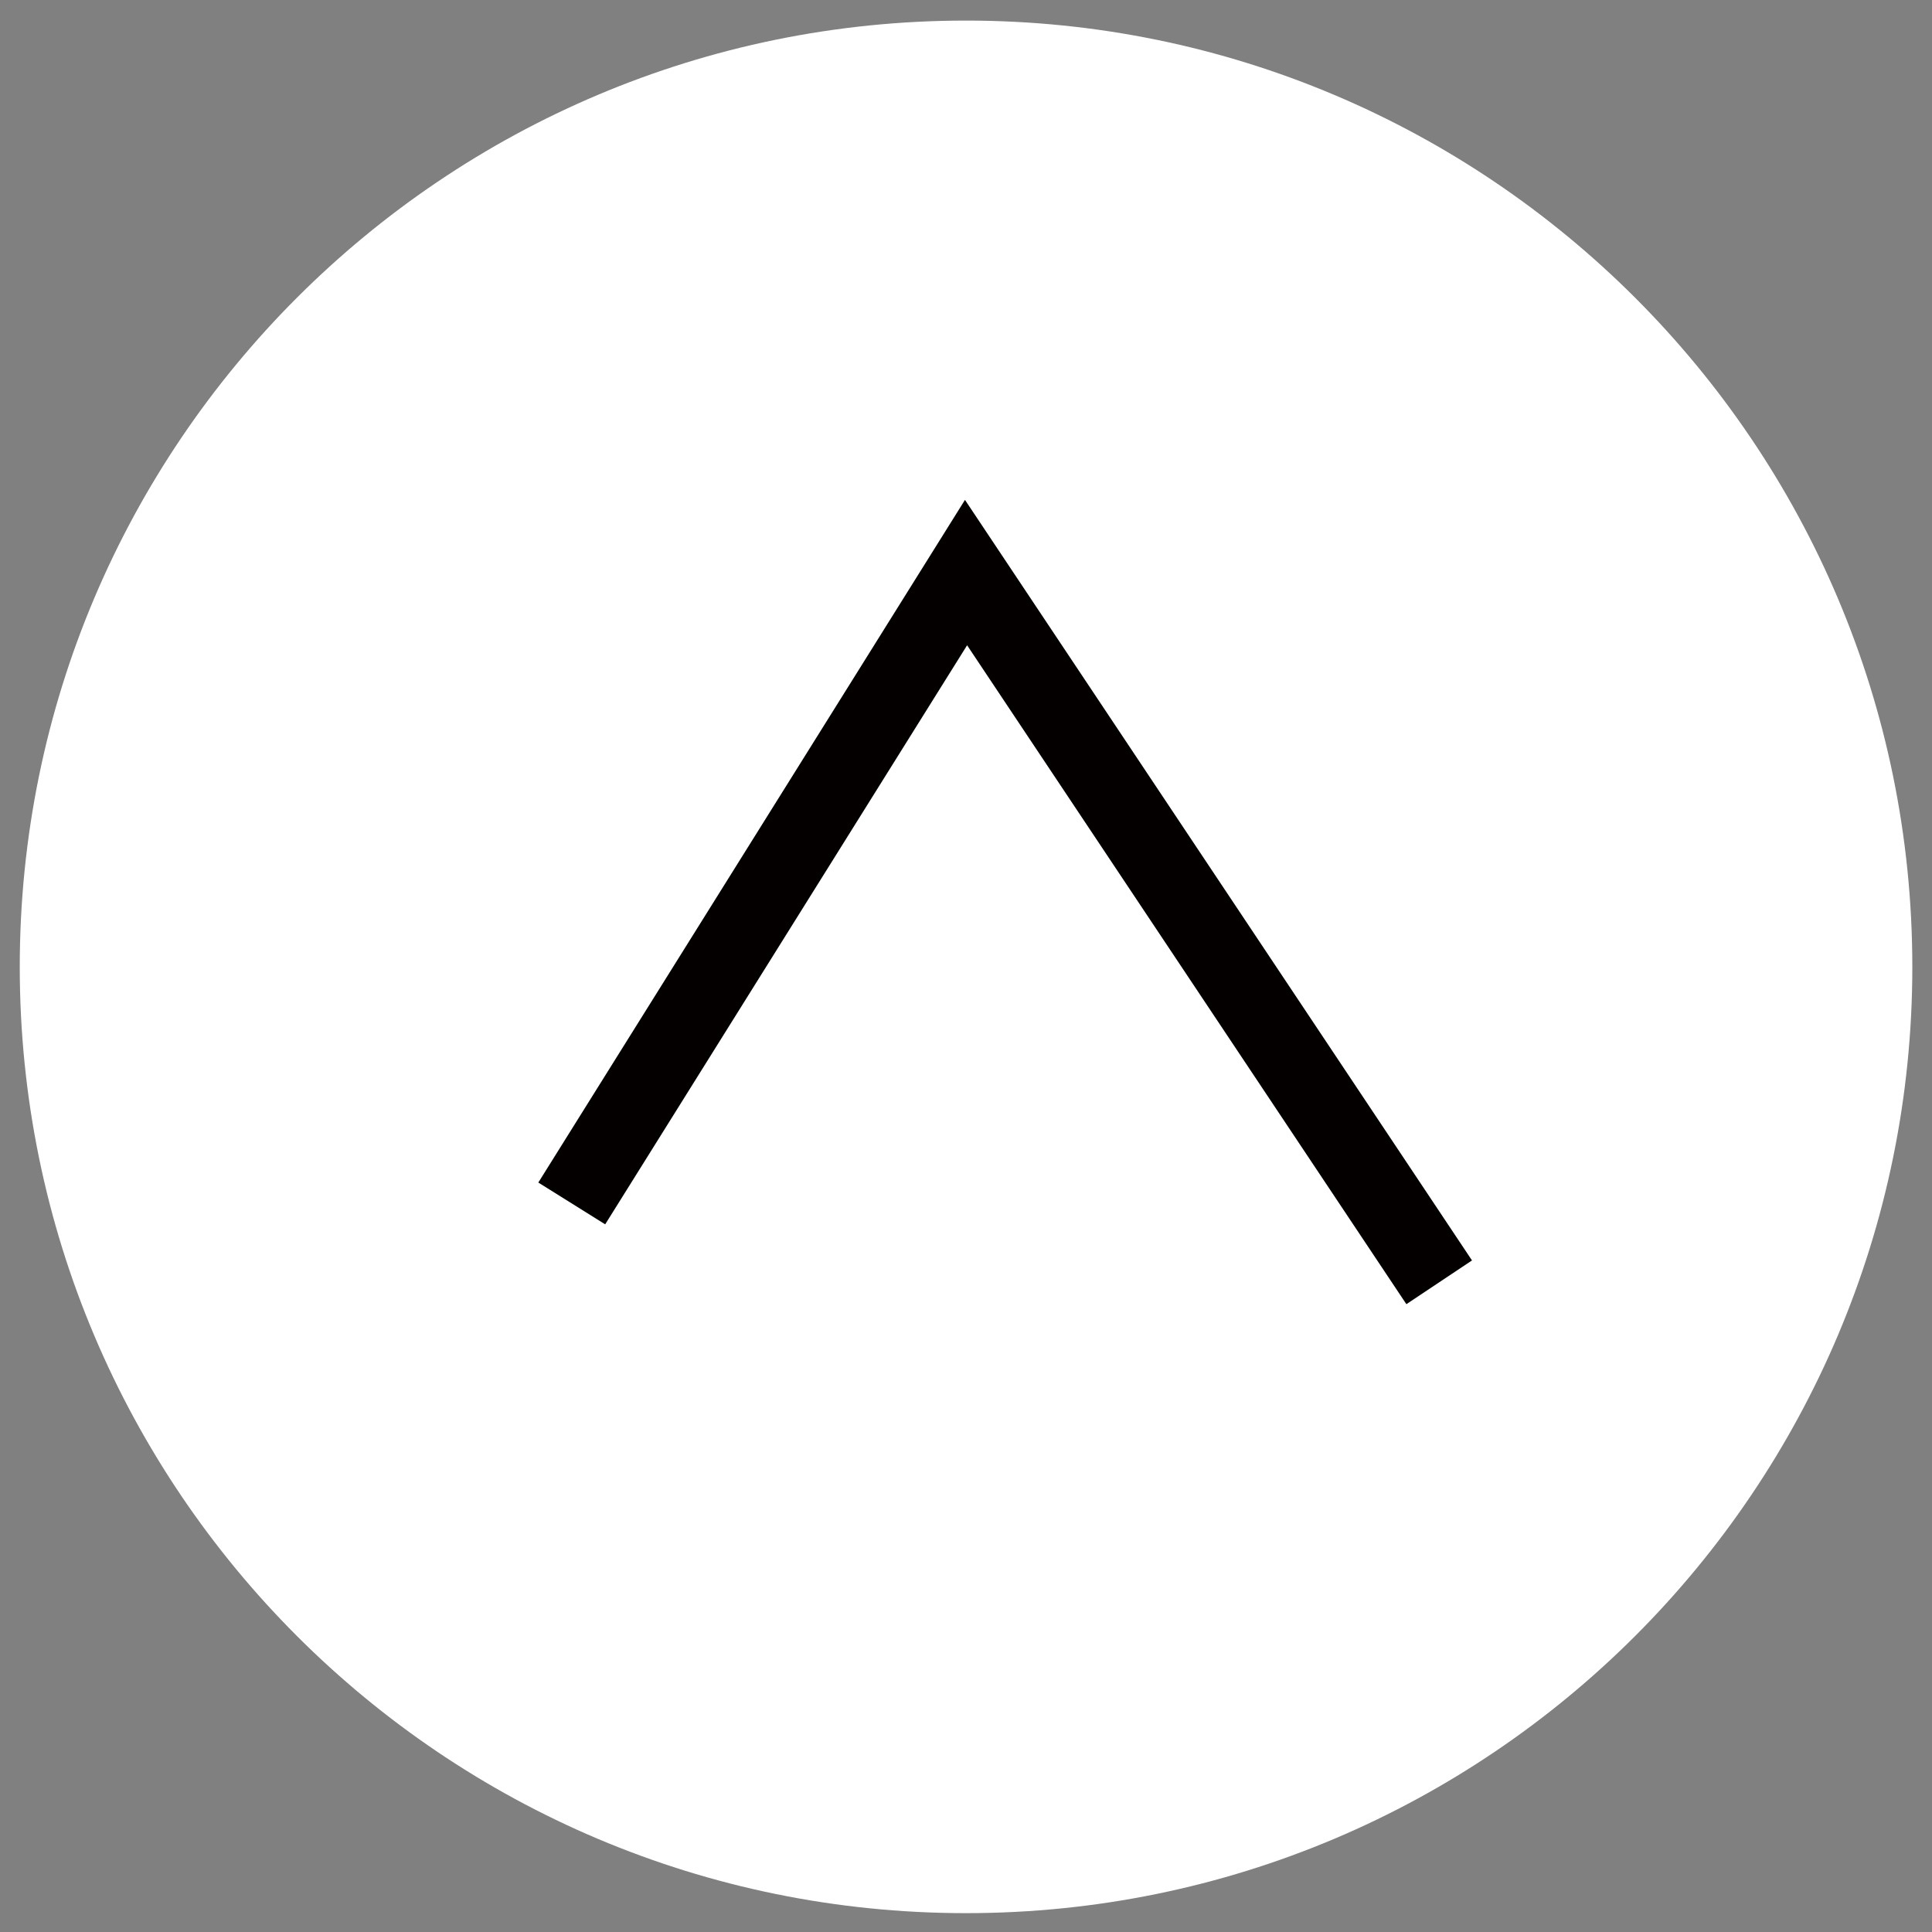
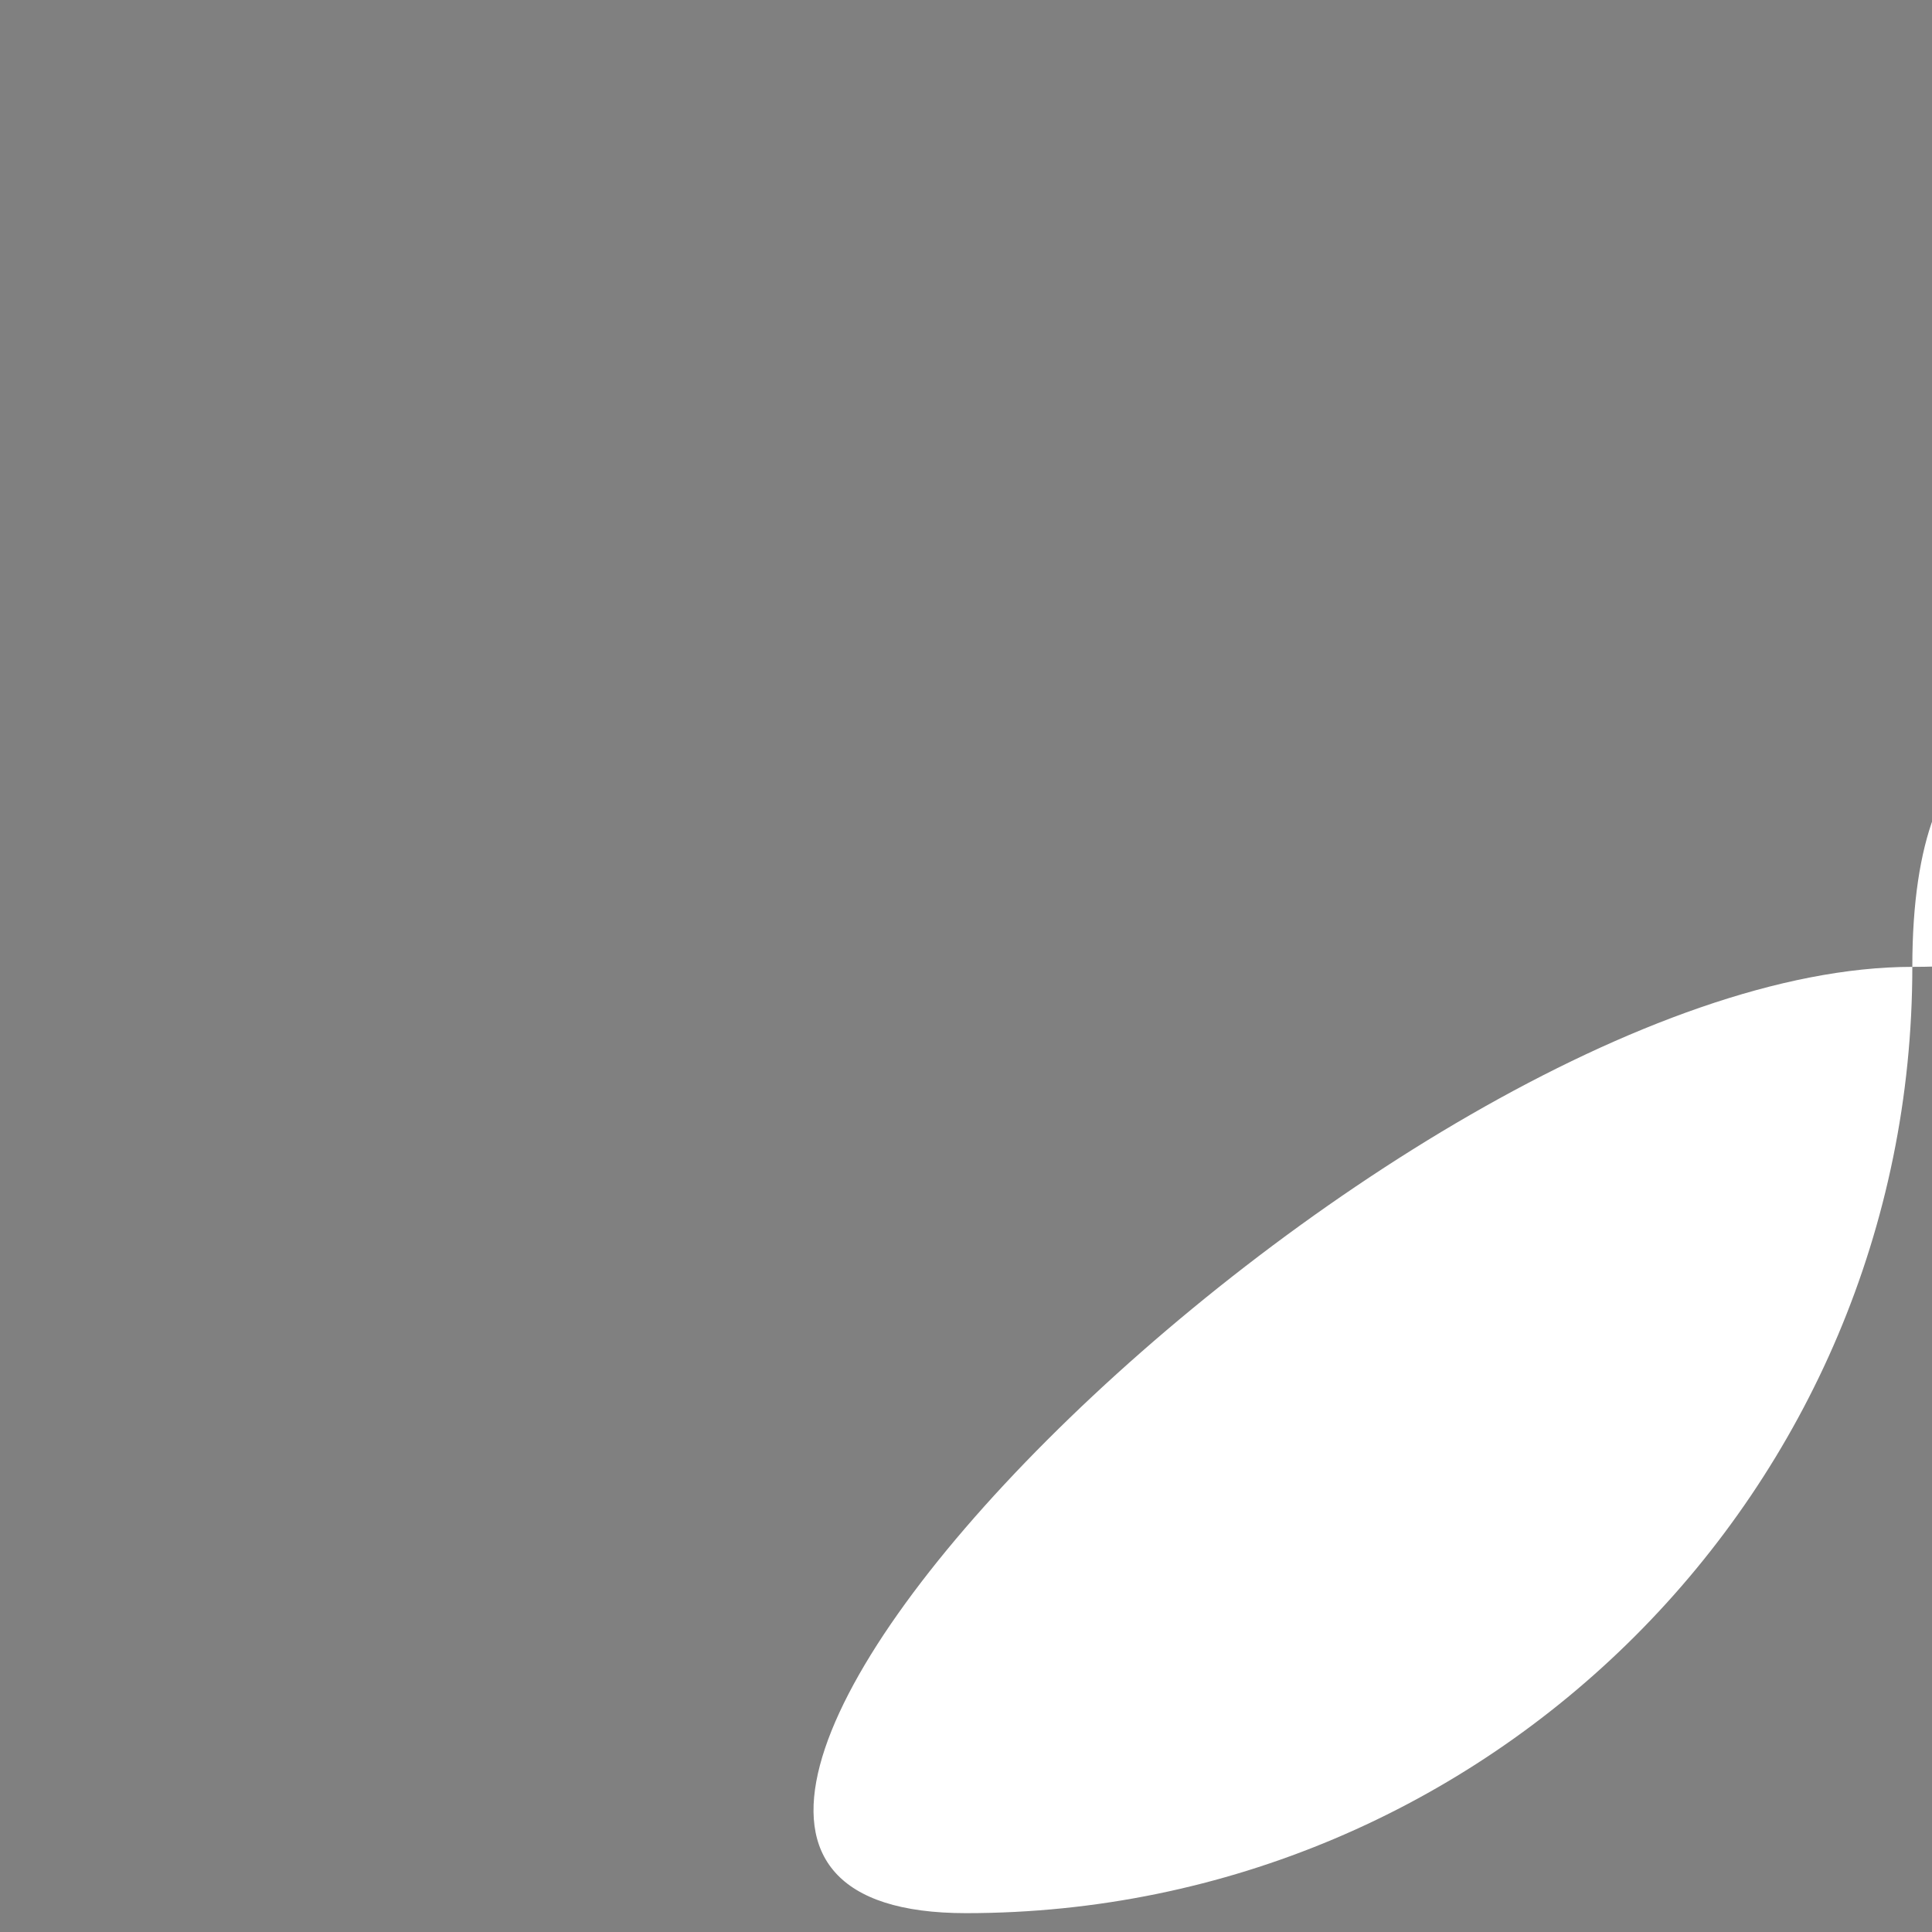
<svg xmlns="http://www.w3.org/2000/svg" version="1.1" id="レイヤー_1" x="0px" y="0px" width="49px" height="49px" viewBox="0 0 49 49" enable-background="new 0 0 49 49" xml:space="preserve">
  <rect x="0" y="0" width="49" height="49" fill="#808080" stroke="none" />
  <g>
-     <path fill="#FFFFFF" d="M48.501,24.522c0,13.255-10.745,24-24,24s-24-10.745-24-24s10.745-24,24-24S48.501,11.268,48.501,24.522" />
-     <polyline fill="none" stroke="#040000" stroke-width="2" stroke-miterlimit="10" points="14.501,30.522 24.501,14.522    36.501,32.522  " />
+     <path fill="#FFFFFF" d="M48.501,24.522c0,13.255-10.745,24-24,24s10.745-24,24-24S48.501,11.268,48.501,24.522" />
  </g>
</svg>